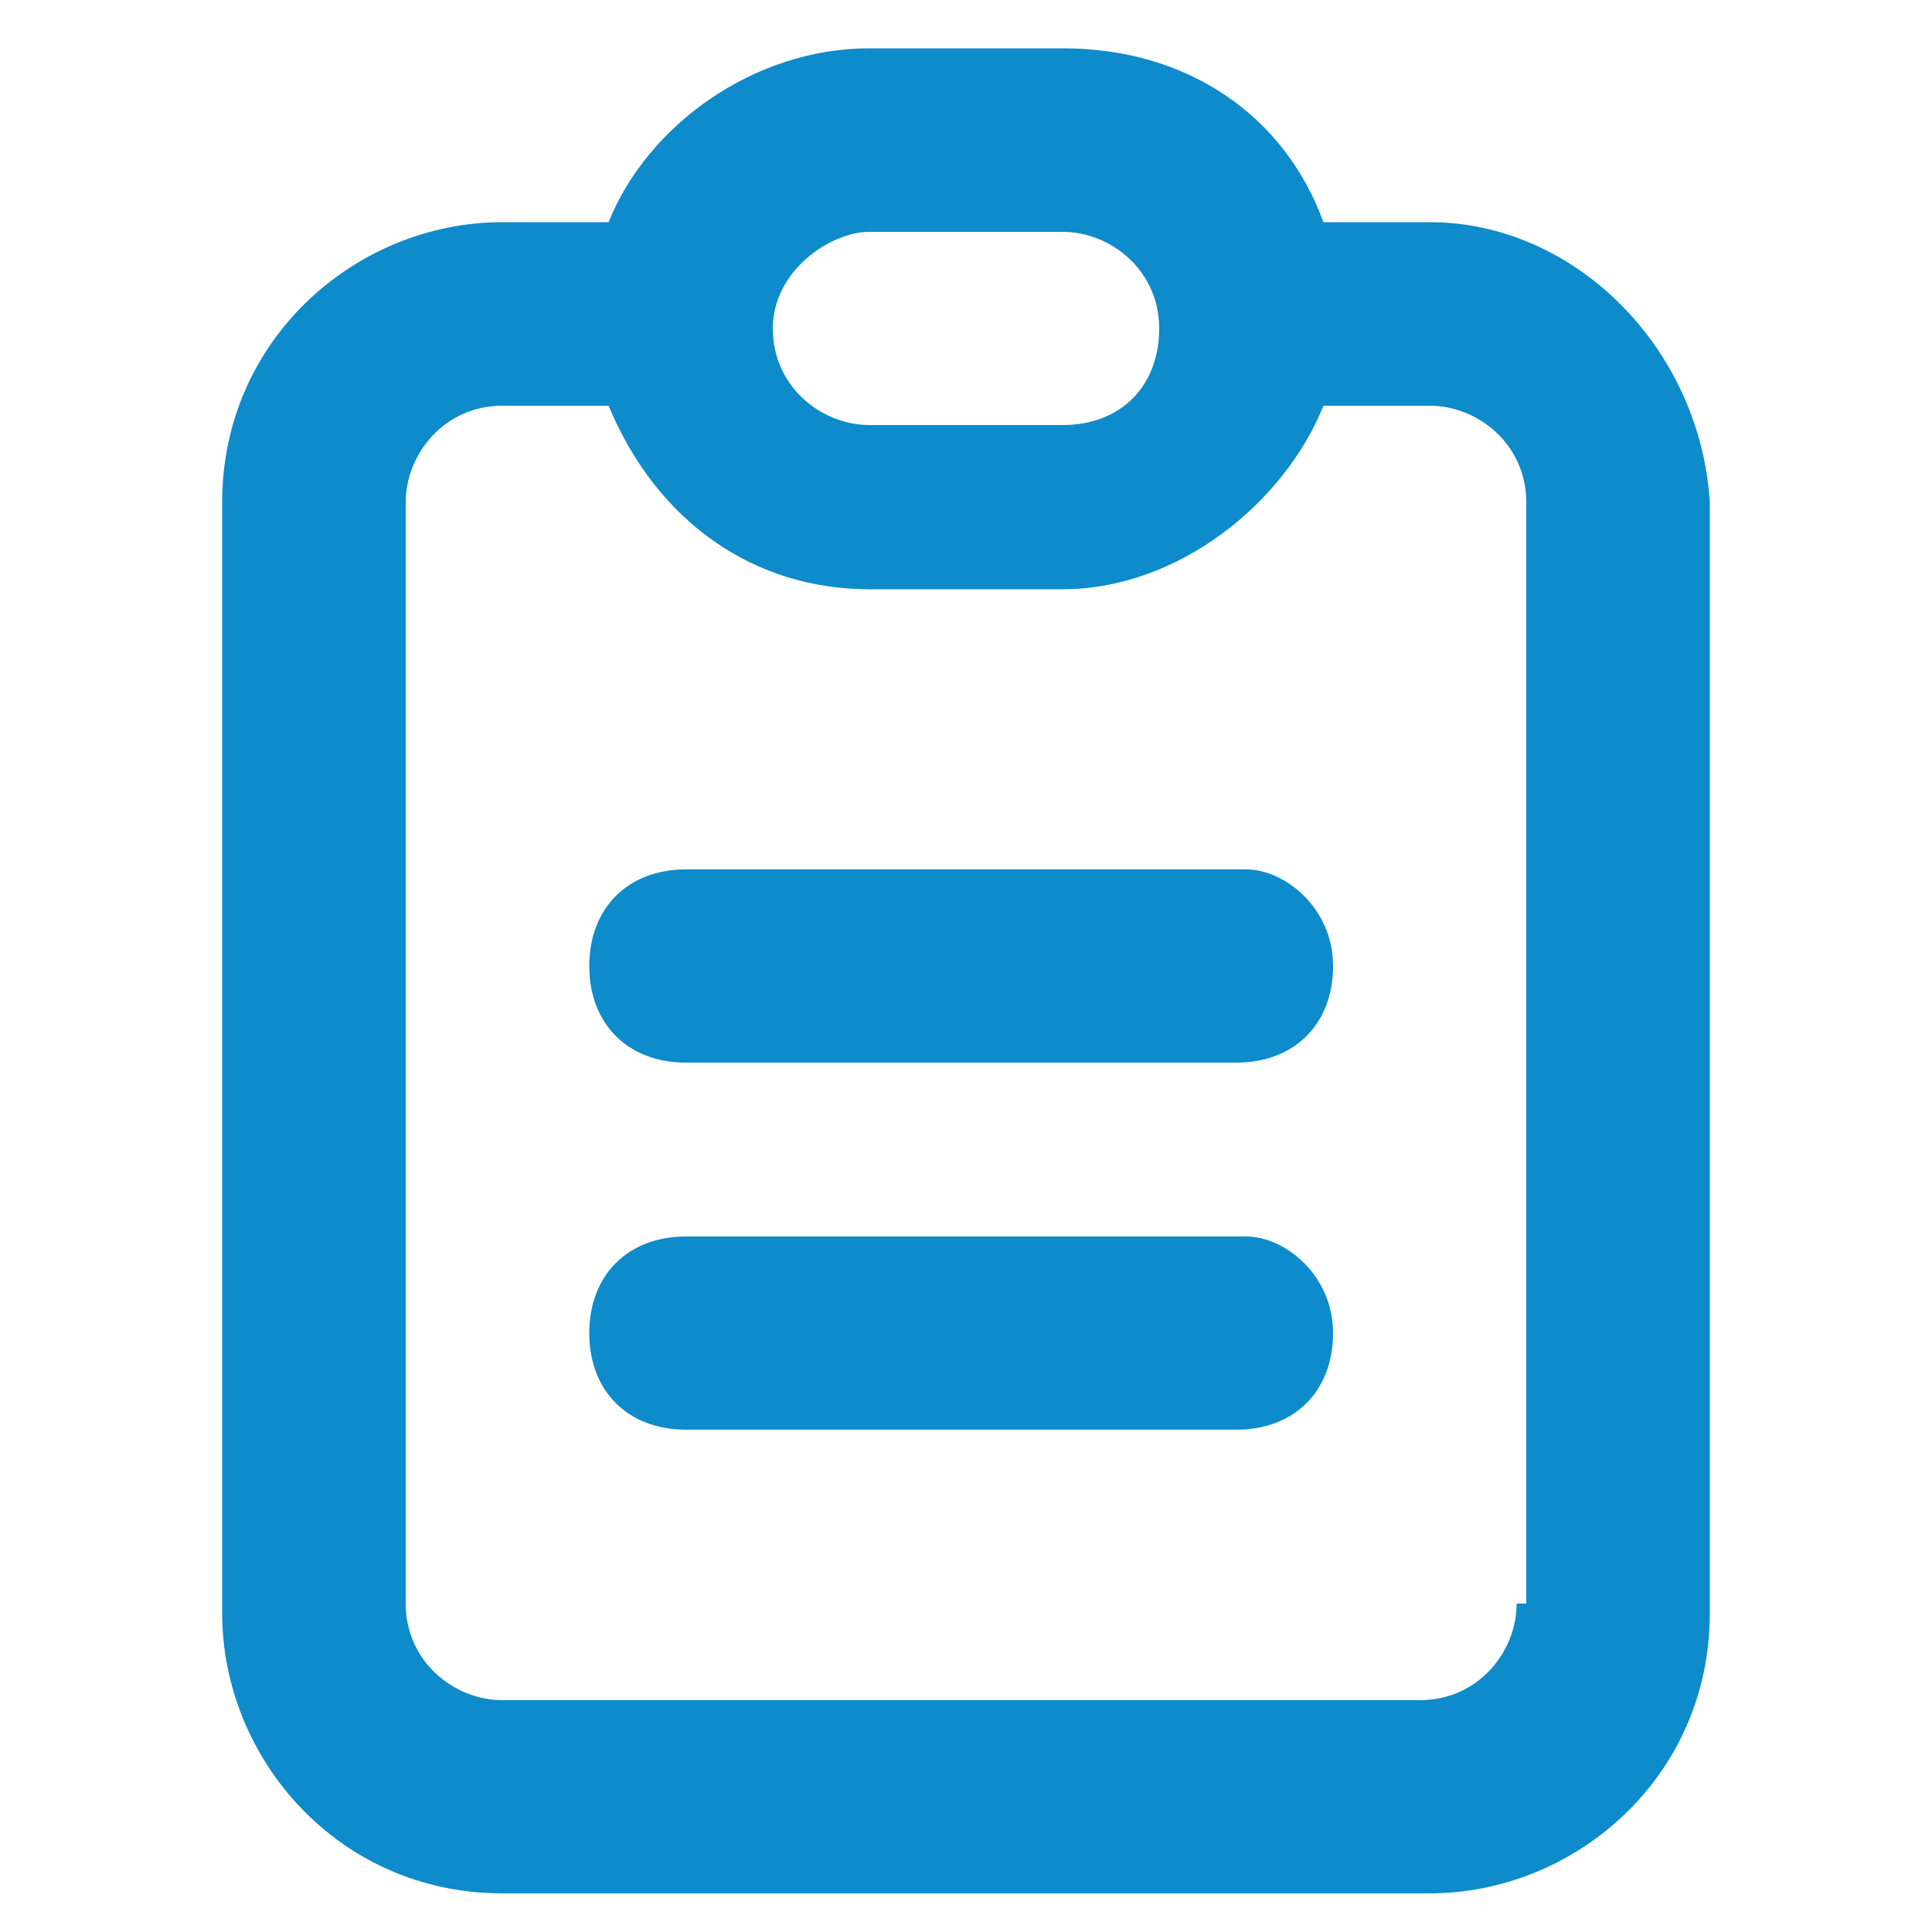
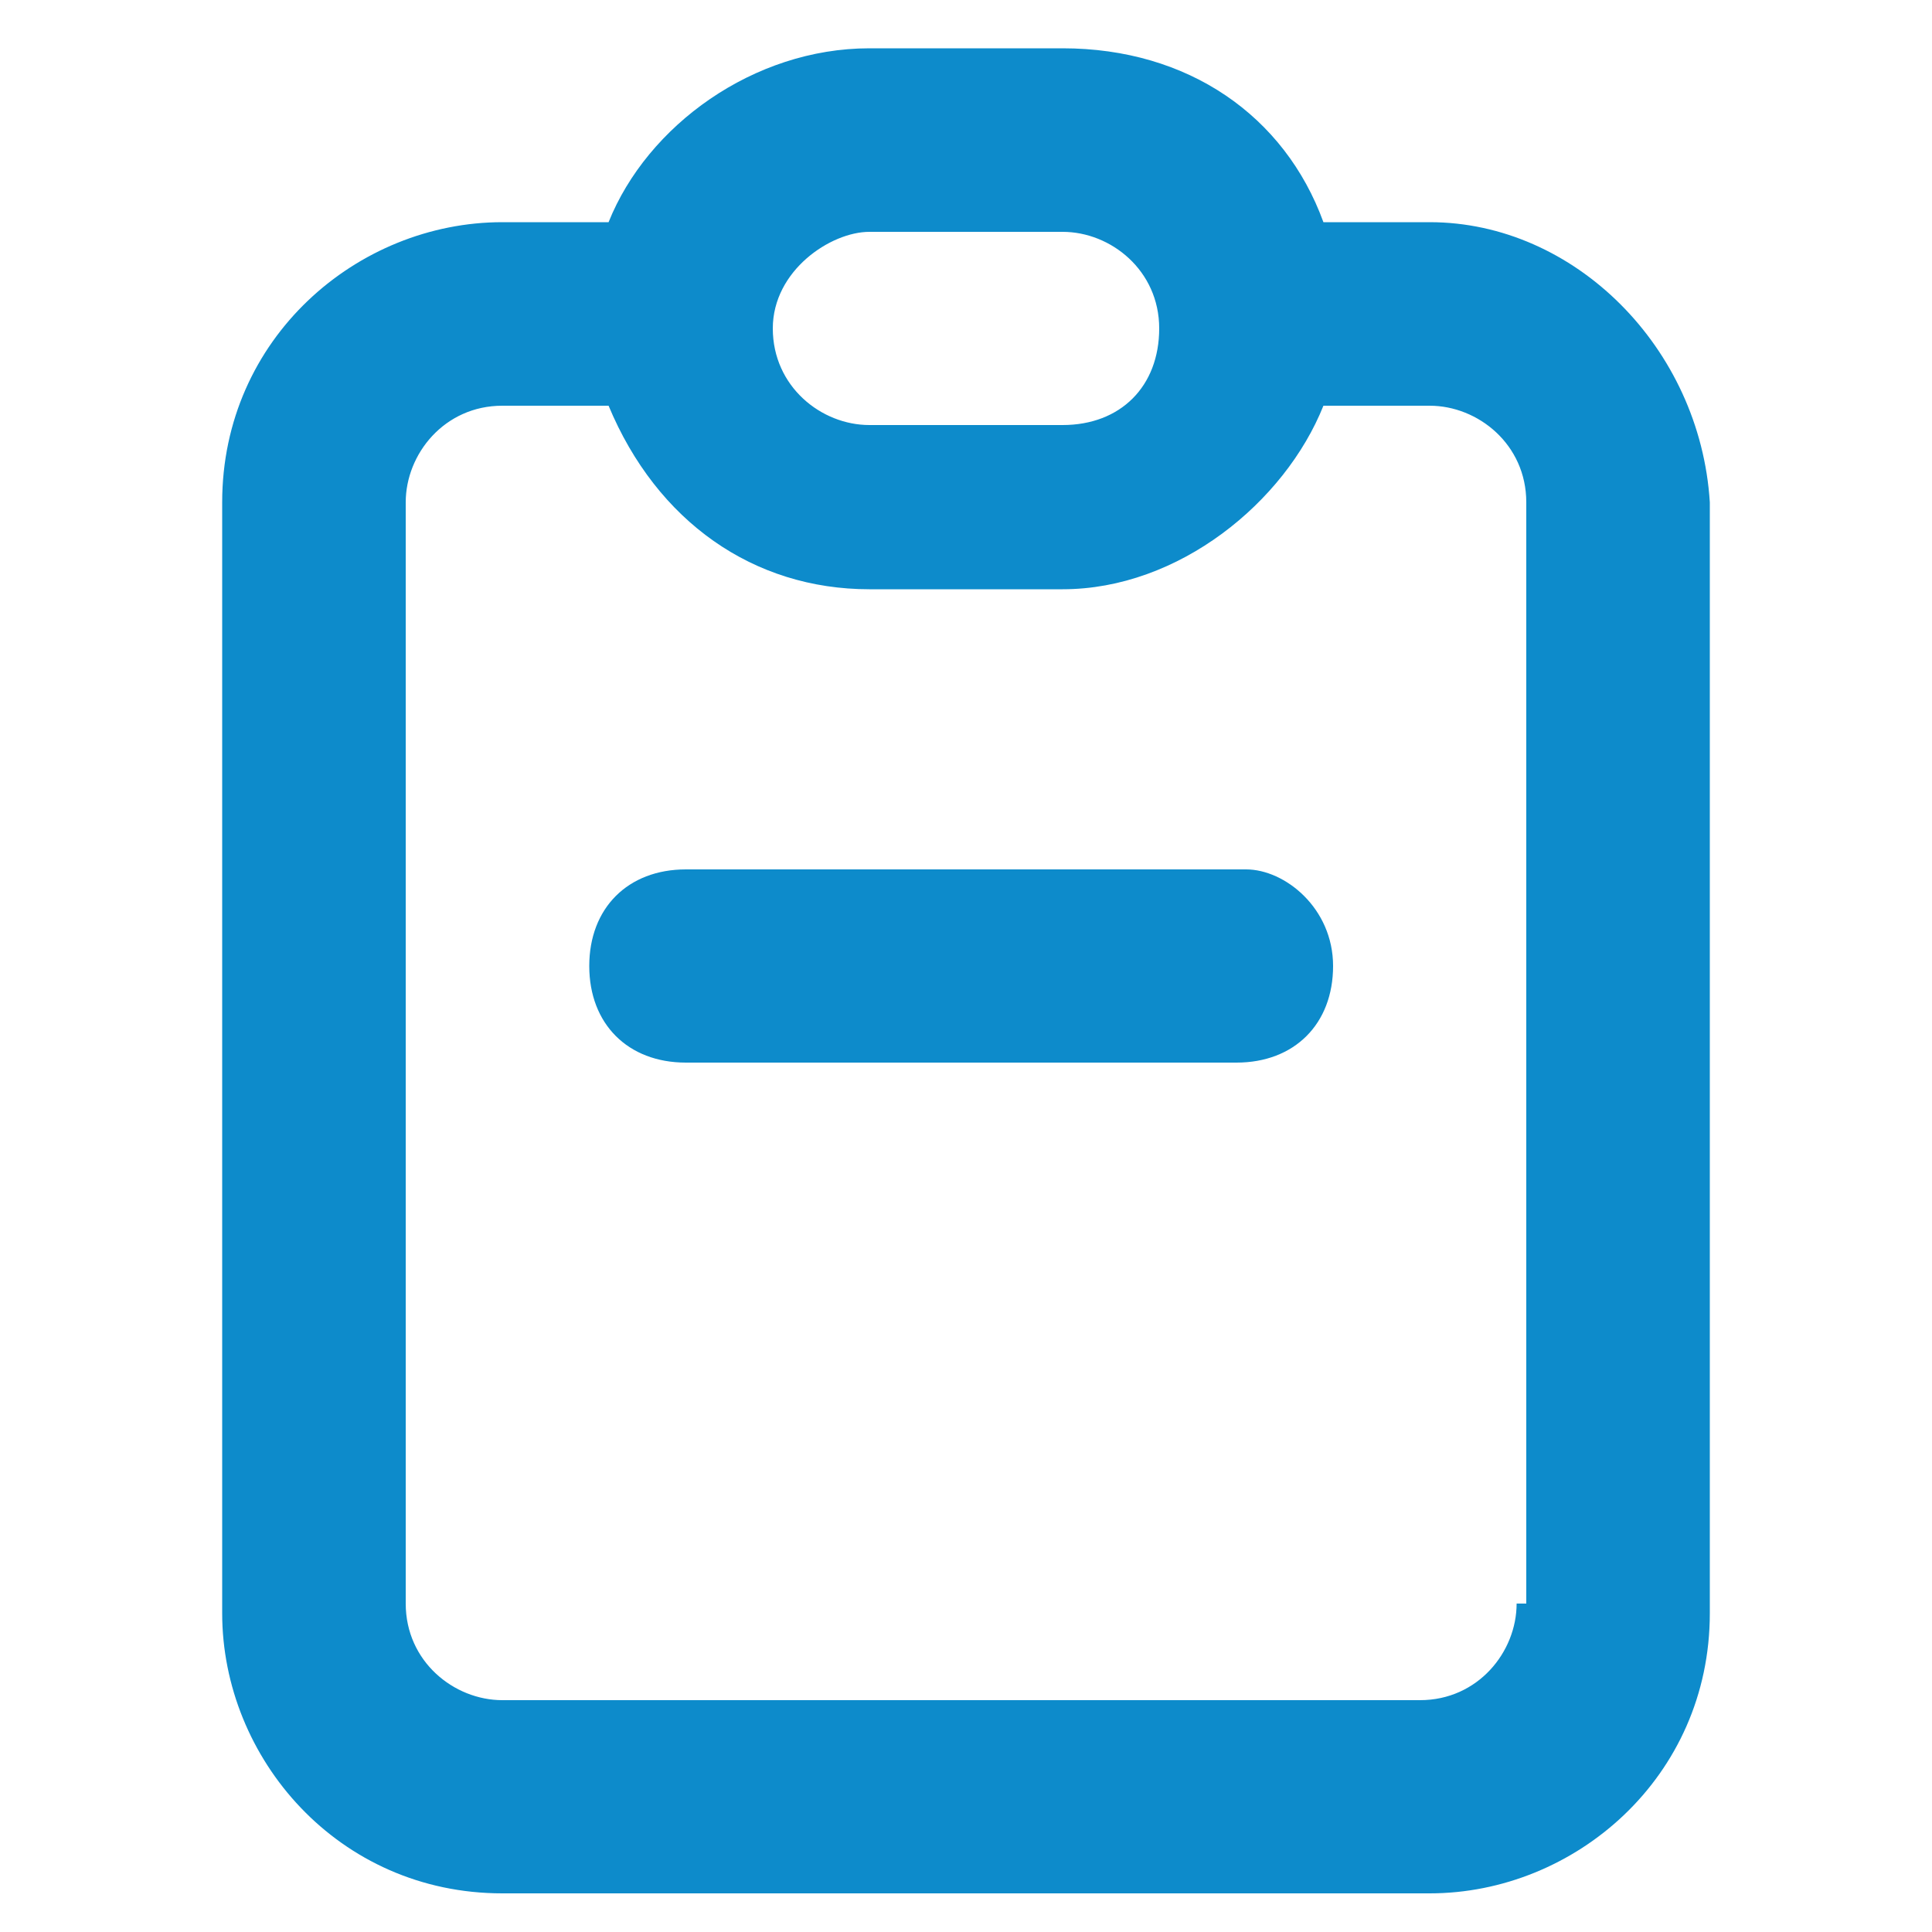
<svg xmlns="http://www.w3.org/2000/svg" version="1.1" id="Capa_1" x="0px" y="0px" viewBox="0 0 20 20" style="enable-background:new 0 0 20 20;" xml:space="preserve">
  <style type="text/css">
	.st0{fill:#0D8BCB;}
</style>
  <g>
    <g>
      <path class="st0" d="M14.8,2.3h-1.1c-0.4-1.1-1.4-1.8-2.7-1.8H9c-1.2,0-2.3,0.8-2.7,1.8H5.2c-1.5,0-2.9,1.2-2.9,2.9v11.5    c0,1.5,1.2,2.9,2.9,2.9h9.6c1.5,0,2.9-1.2,2.9-2.9V5.2C17.6,3.6,16.3,2.3,14.8,2.3z M9,2.4H11c0.5,0,1,0.4,1,1s-0.4,1-1,1H9    c-0.5,0-1-0.4-1-1S8.6,2.4,9,2.4z M15.7,16.6c0,0.5-0.4,1-1,1H5.2c-0.5,0-1-0.4-1-1V5.2c0-0.5,0.4-1,1-1h1.1    C6.8,5.4,7.8,6.1,9,6.1H11c1.2,0,2.3-0.9,2.7-1.9h1.1c0.5,0,1,0.4,1,1V16.6z" />
      <path class="st0" d="M12.9,9H7.1c-0.6,0-1,0.4-1,1c0,0.6,0.4,1,1,1h5.7c0.6,0,1-0.4,1-1C13.8,9.4,13.3,9,12.9,9z" />
-       <path class="st0" d="M12.9,12.8H7.1c-0.6,0-1,0.4-1,1c0,0.6,0.4,1,1,1h5.7c0.6,0,1-0.4,1-1C13.8,13.2,13.3,12.8,12.9,12.8z" />
    </g>
  </g>
</svg>